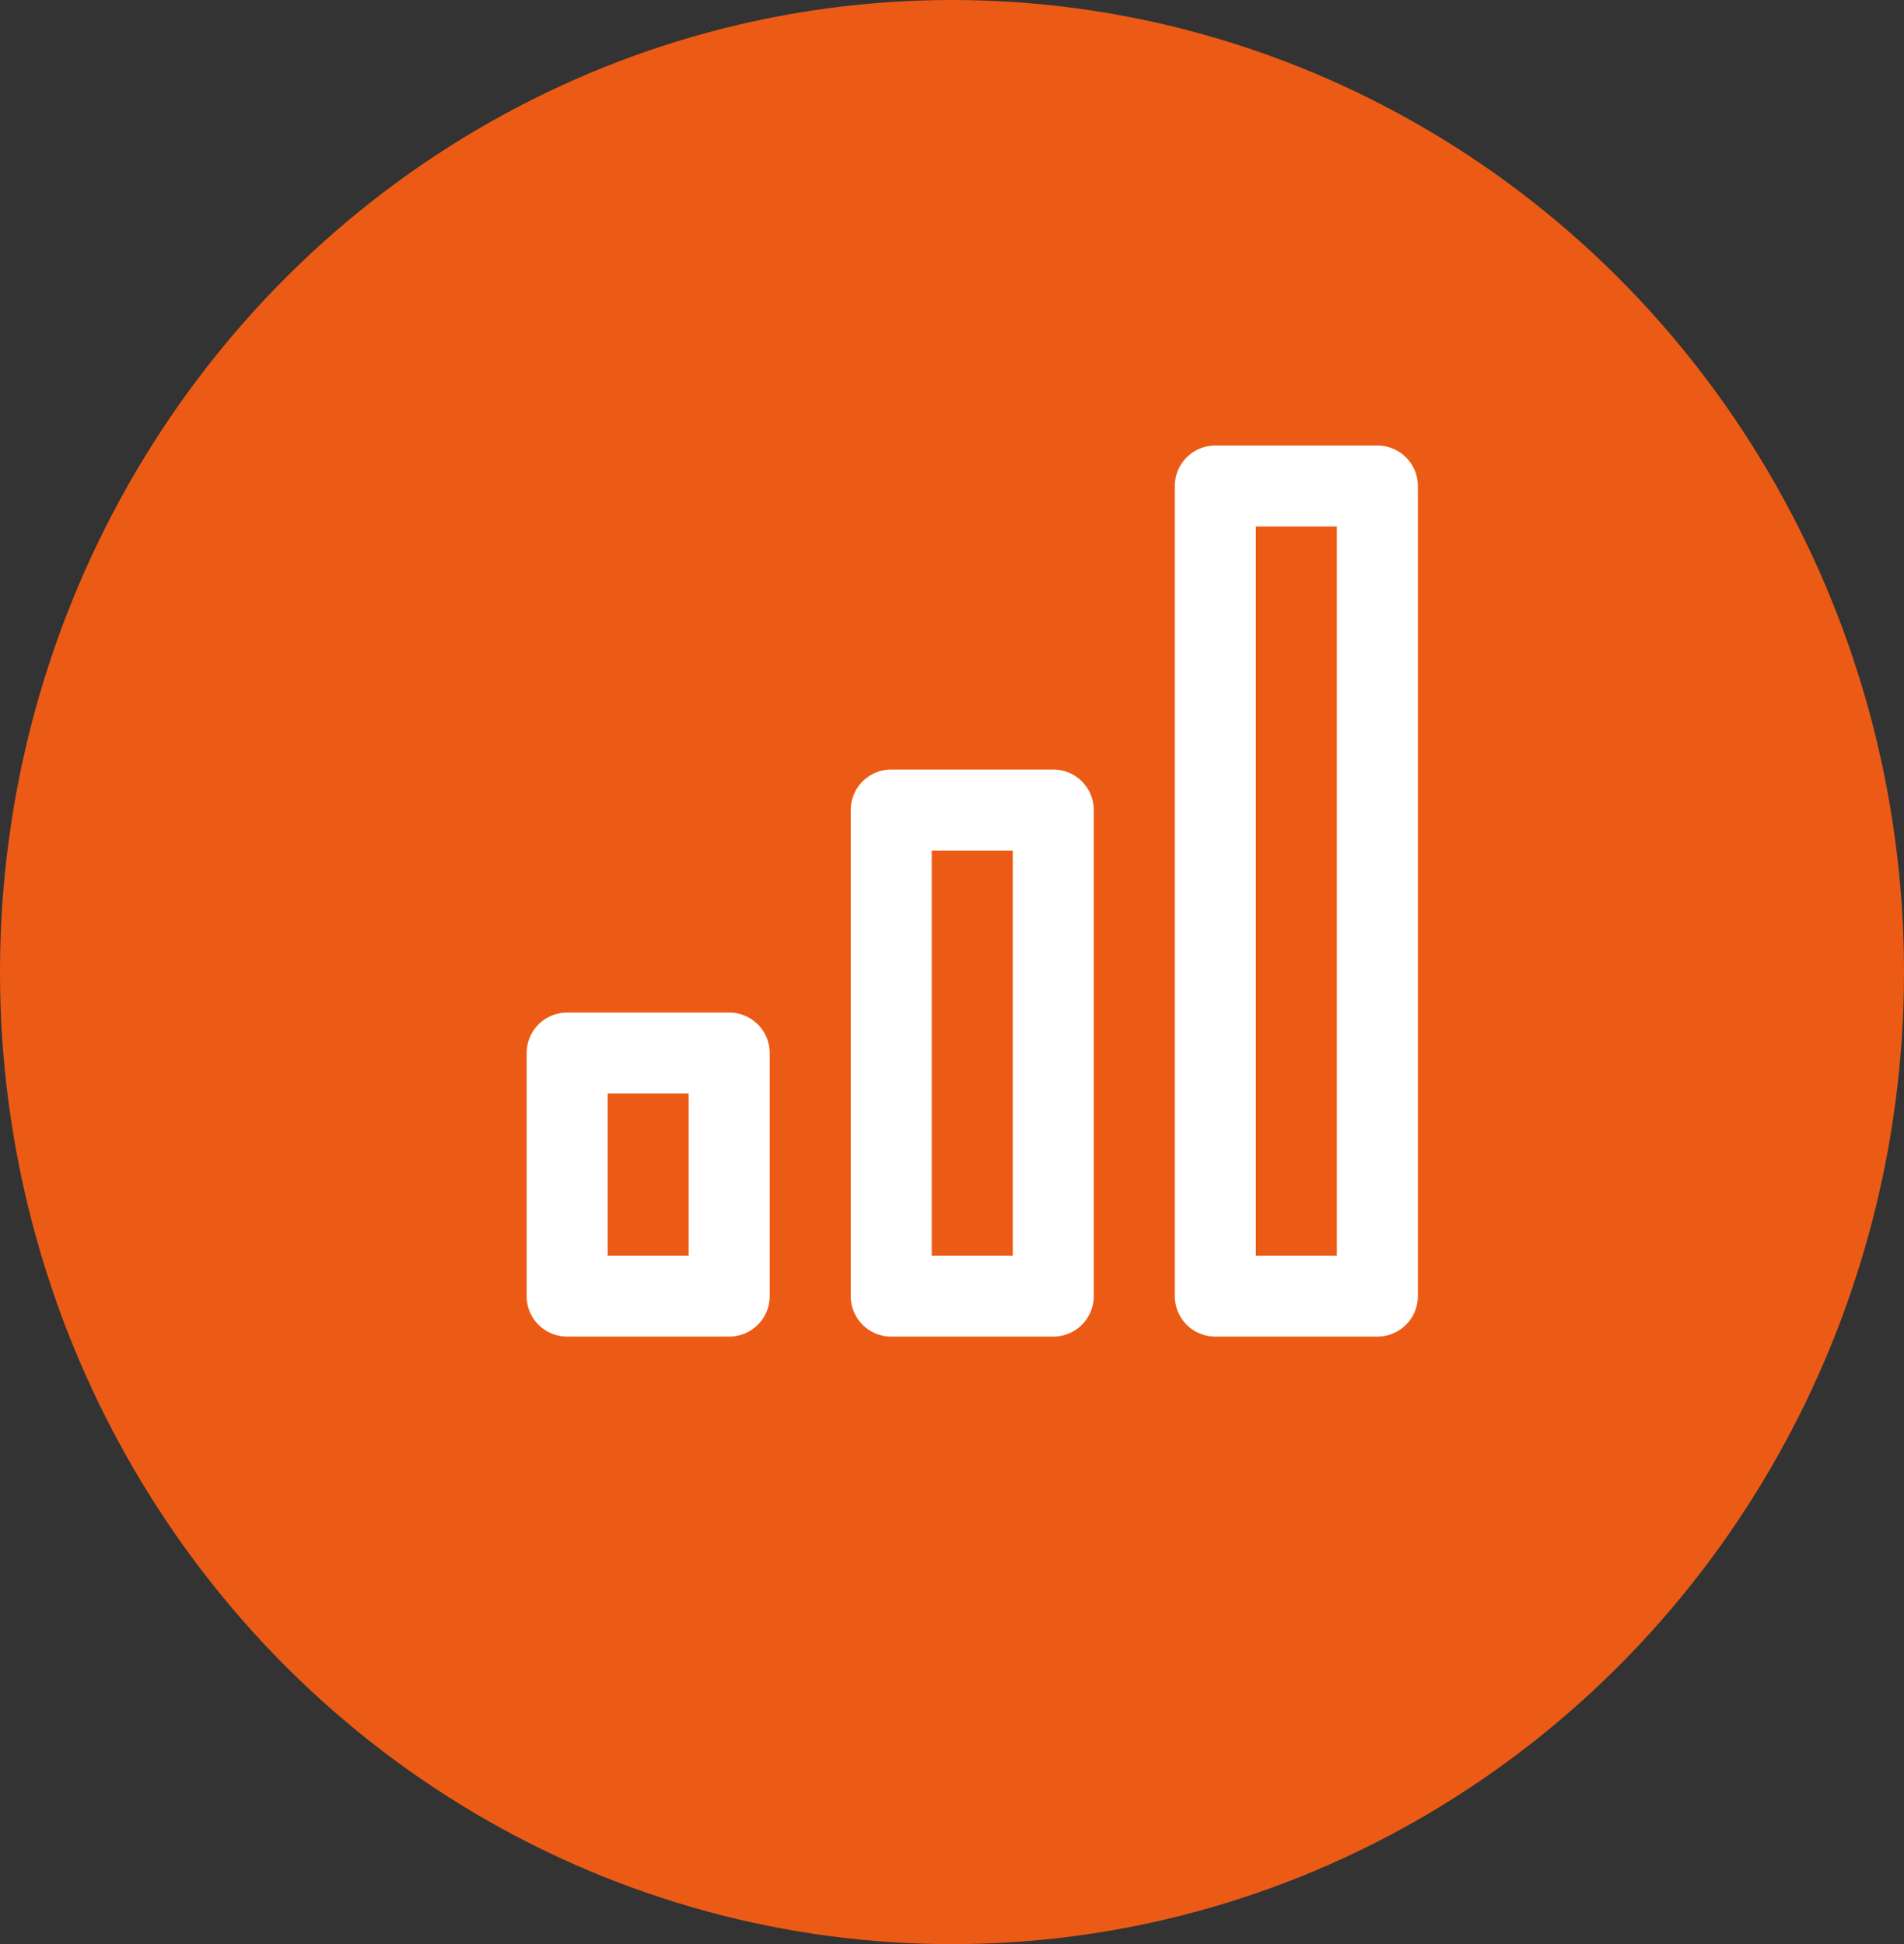
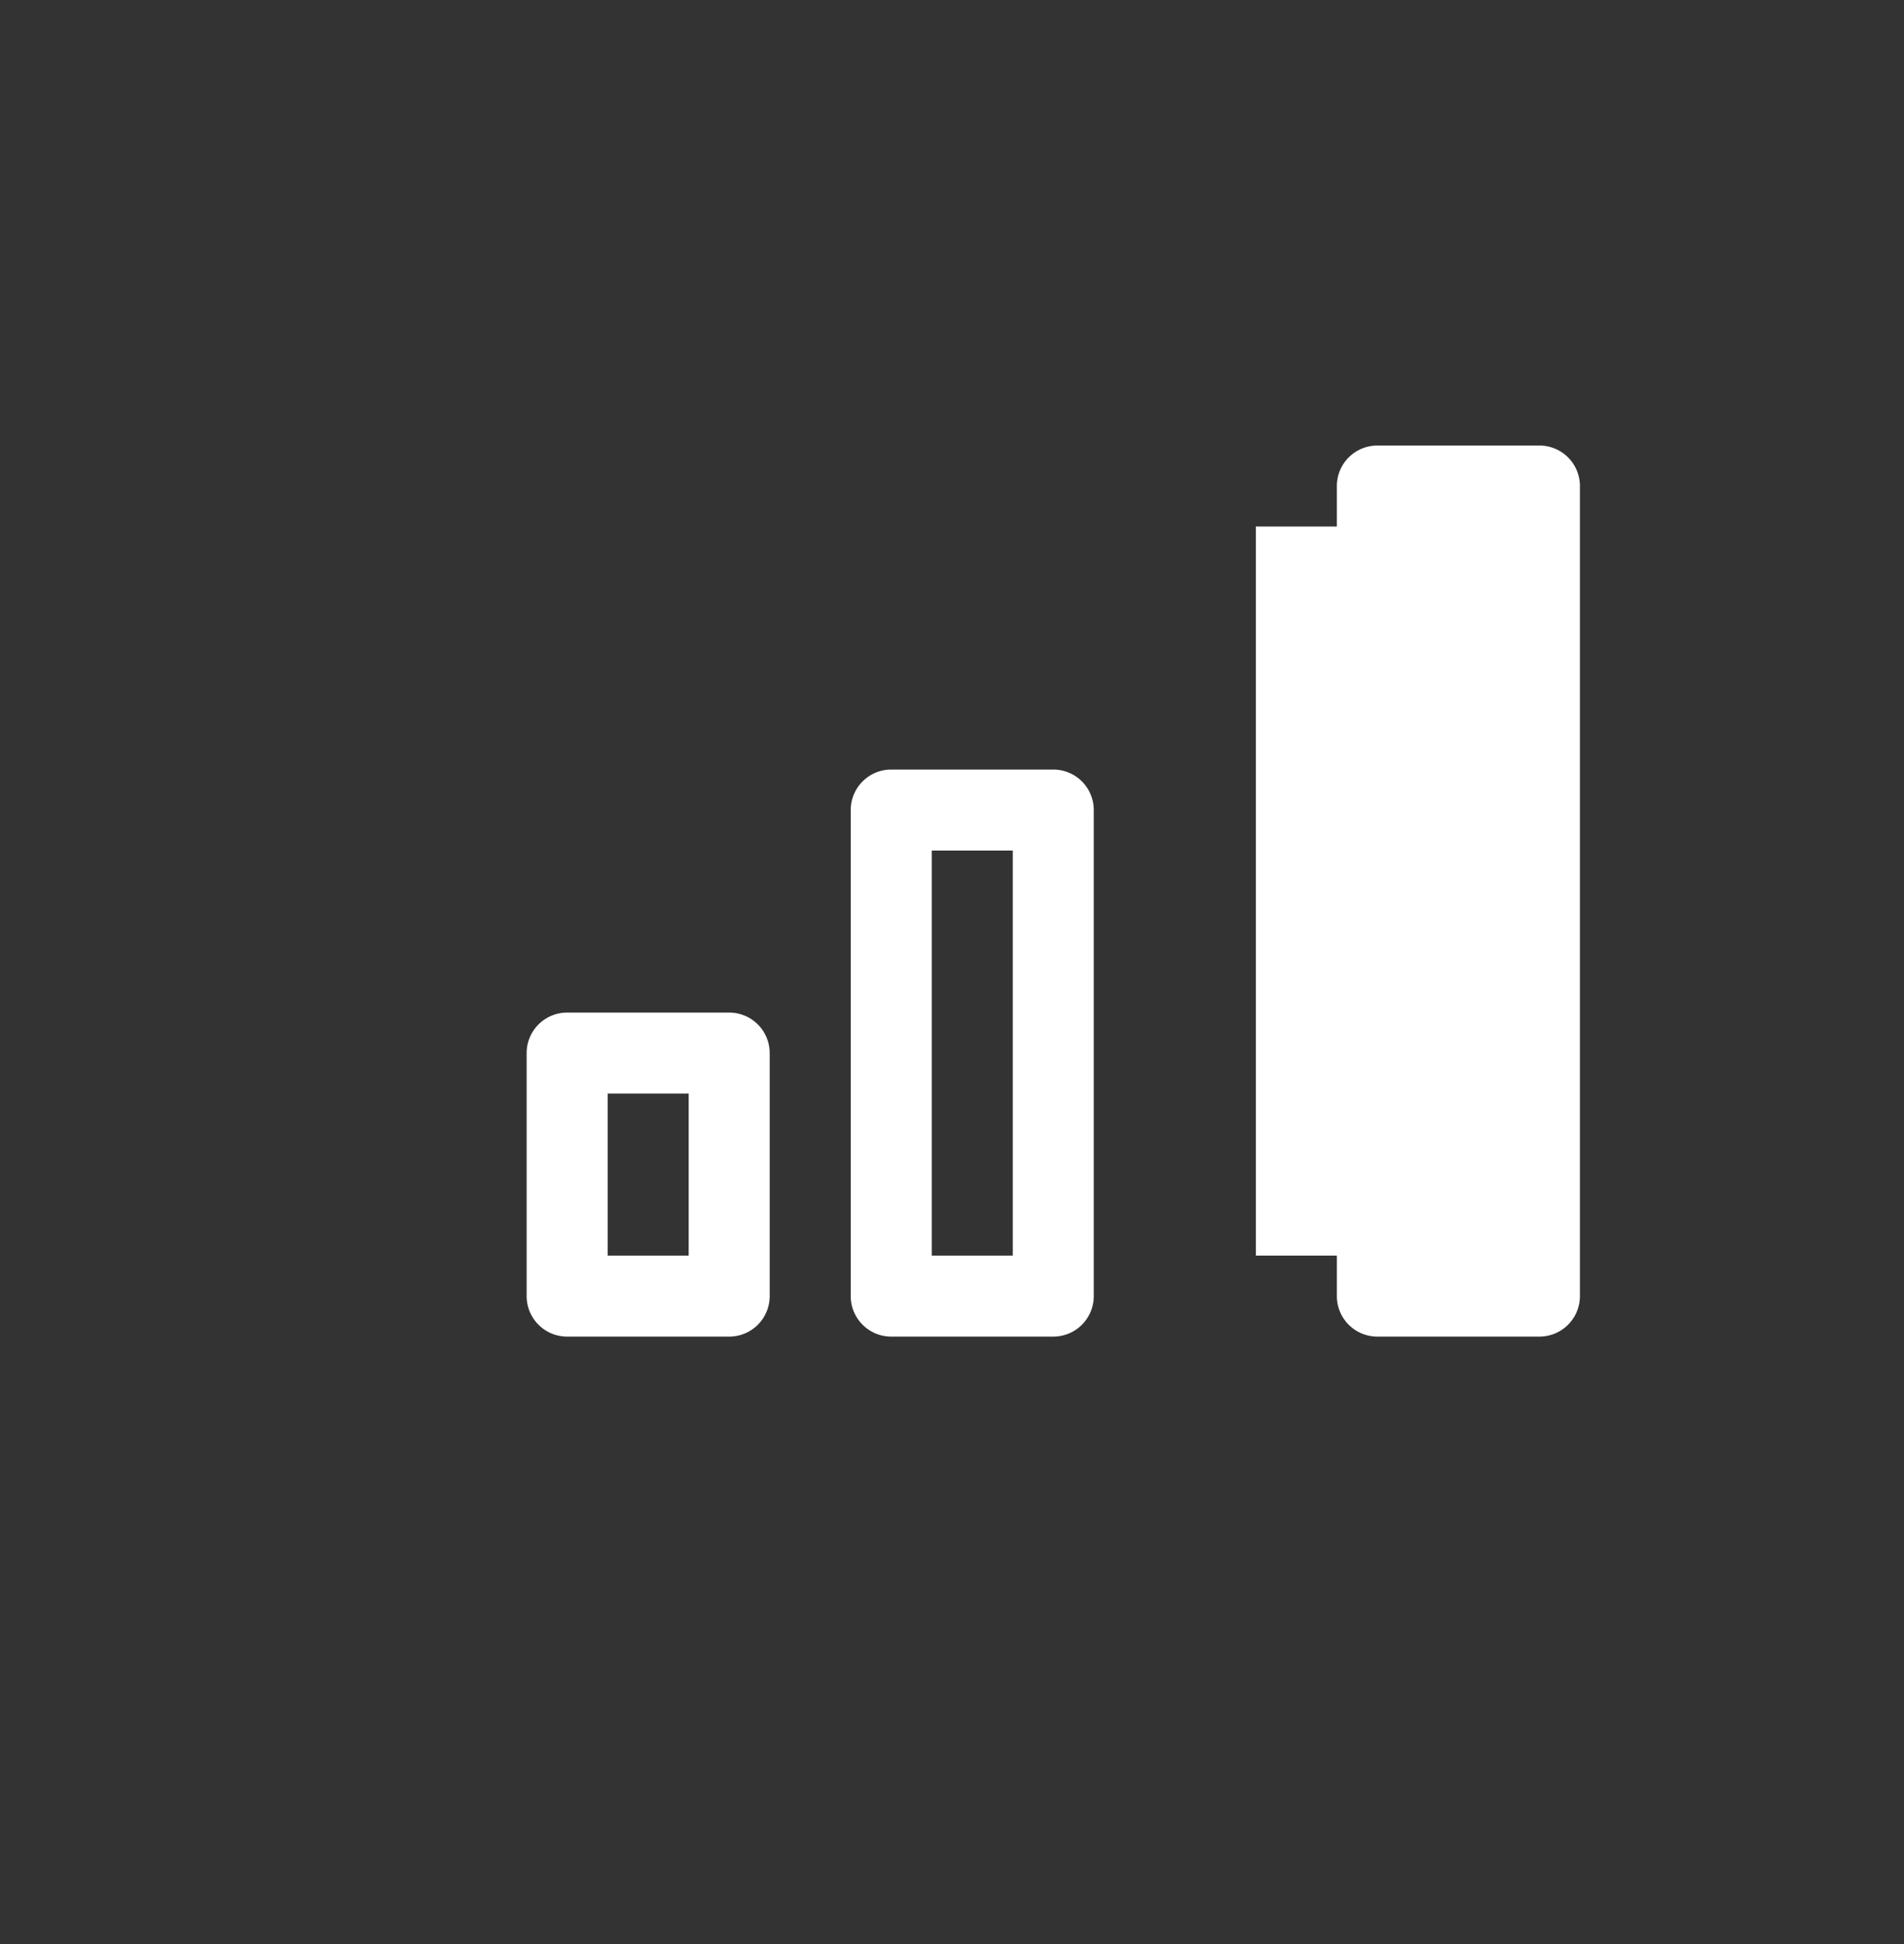
<svg xmlns="http://www.w3.org/2000/svg" width="47" height="48" viewBox="0 0 47 48">
  <rect x="0" y="0" width="47" height="48" fill="#333333" stroke="none" />
  <g id="Grupo_35250" data-name="Grupo 35250" transform="translate(-23 -23.73)">
-     <ellipse id="Ellipse_120" data-name="Ellipse 120" cx="23.5" cy="24" rx="23.5" ry="24" transform="translate(23 23.73)" fill="#ec5b15" />
-     <path id="Financeiro" d="M13,8H9A1,1,0,0,0,8,9V21a1,1,0,0,0,1,1h4a1,1,0,0,0,1-1V9a1,1,0,0,0-1-1ZM12,20H10V10h2ZM21,0H17a1,1,0,0,0-1,1V21a1,1,0,0,0,1,1h4a1,1,0,0,0,1-1V1a1,1,0,0,0-1-1ZM20,20H18V2h2ZM5,14H1a1,1,0,0,0-1,1v6a1,1,0,0,0,1,1H5a1,1,0,0,0,1-1V15a1,1,0,0,0-1-1ZM4,20H2V16H4Z" transform="translate(36 34.73)" fill="#fff" />
+     <path id="Financeiro" d="M13,8H9A1,1,0,0,0,8,9V21a1,1,0,0,0,1,1h4a1,1,0,0,0,1-1V9a1,1,0,0,0-1-1ZM12,20H10V10h2ZM21,0a1,1,0,0,0-1,1V21a1,1,0,0,0,1,1h4a1,1,0,0,0,1-1V1a1,1,0,0,0-1-1ZM20,20H18V2h2ZM5,14H1a1,1,0,0,0-1,1v6a1,1,0,0,0,1,1H5a1,1,0,0,0,1-1V15a1,1,0,0,0-1-1ZM4,20H2V16H4Z" transform="translate(36 34.73)" fill="#fff" />
  </g>
</svg>